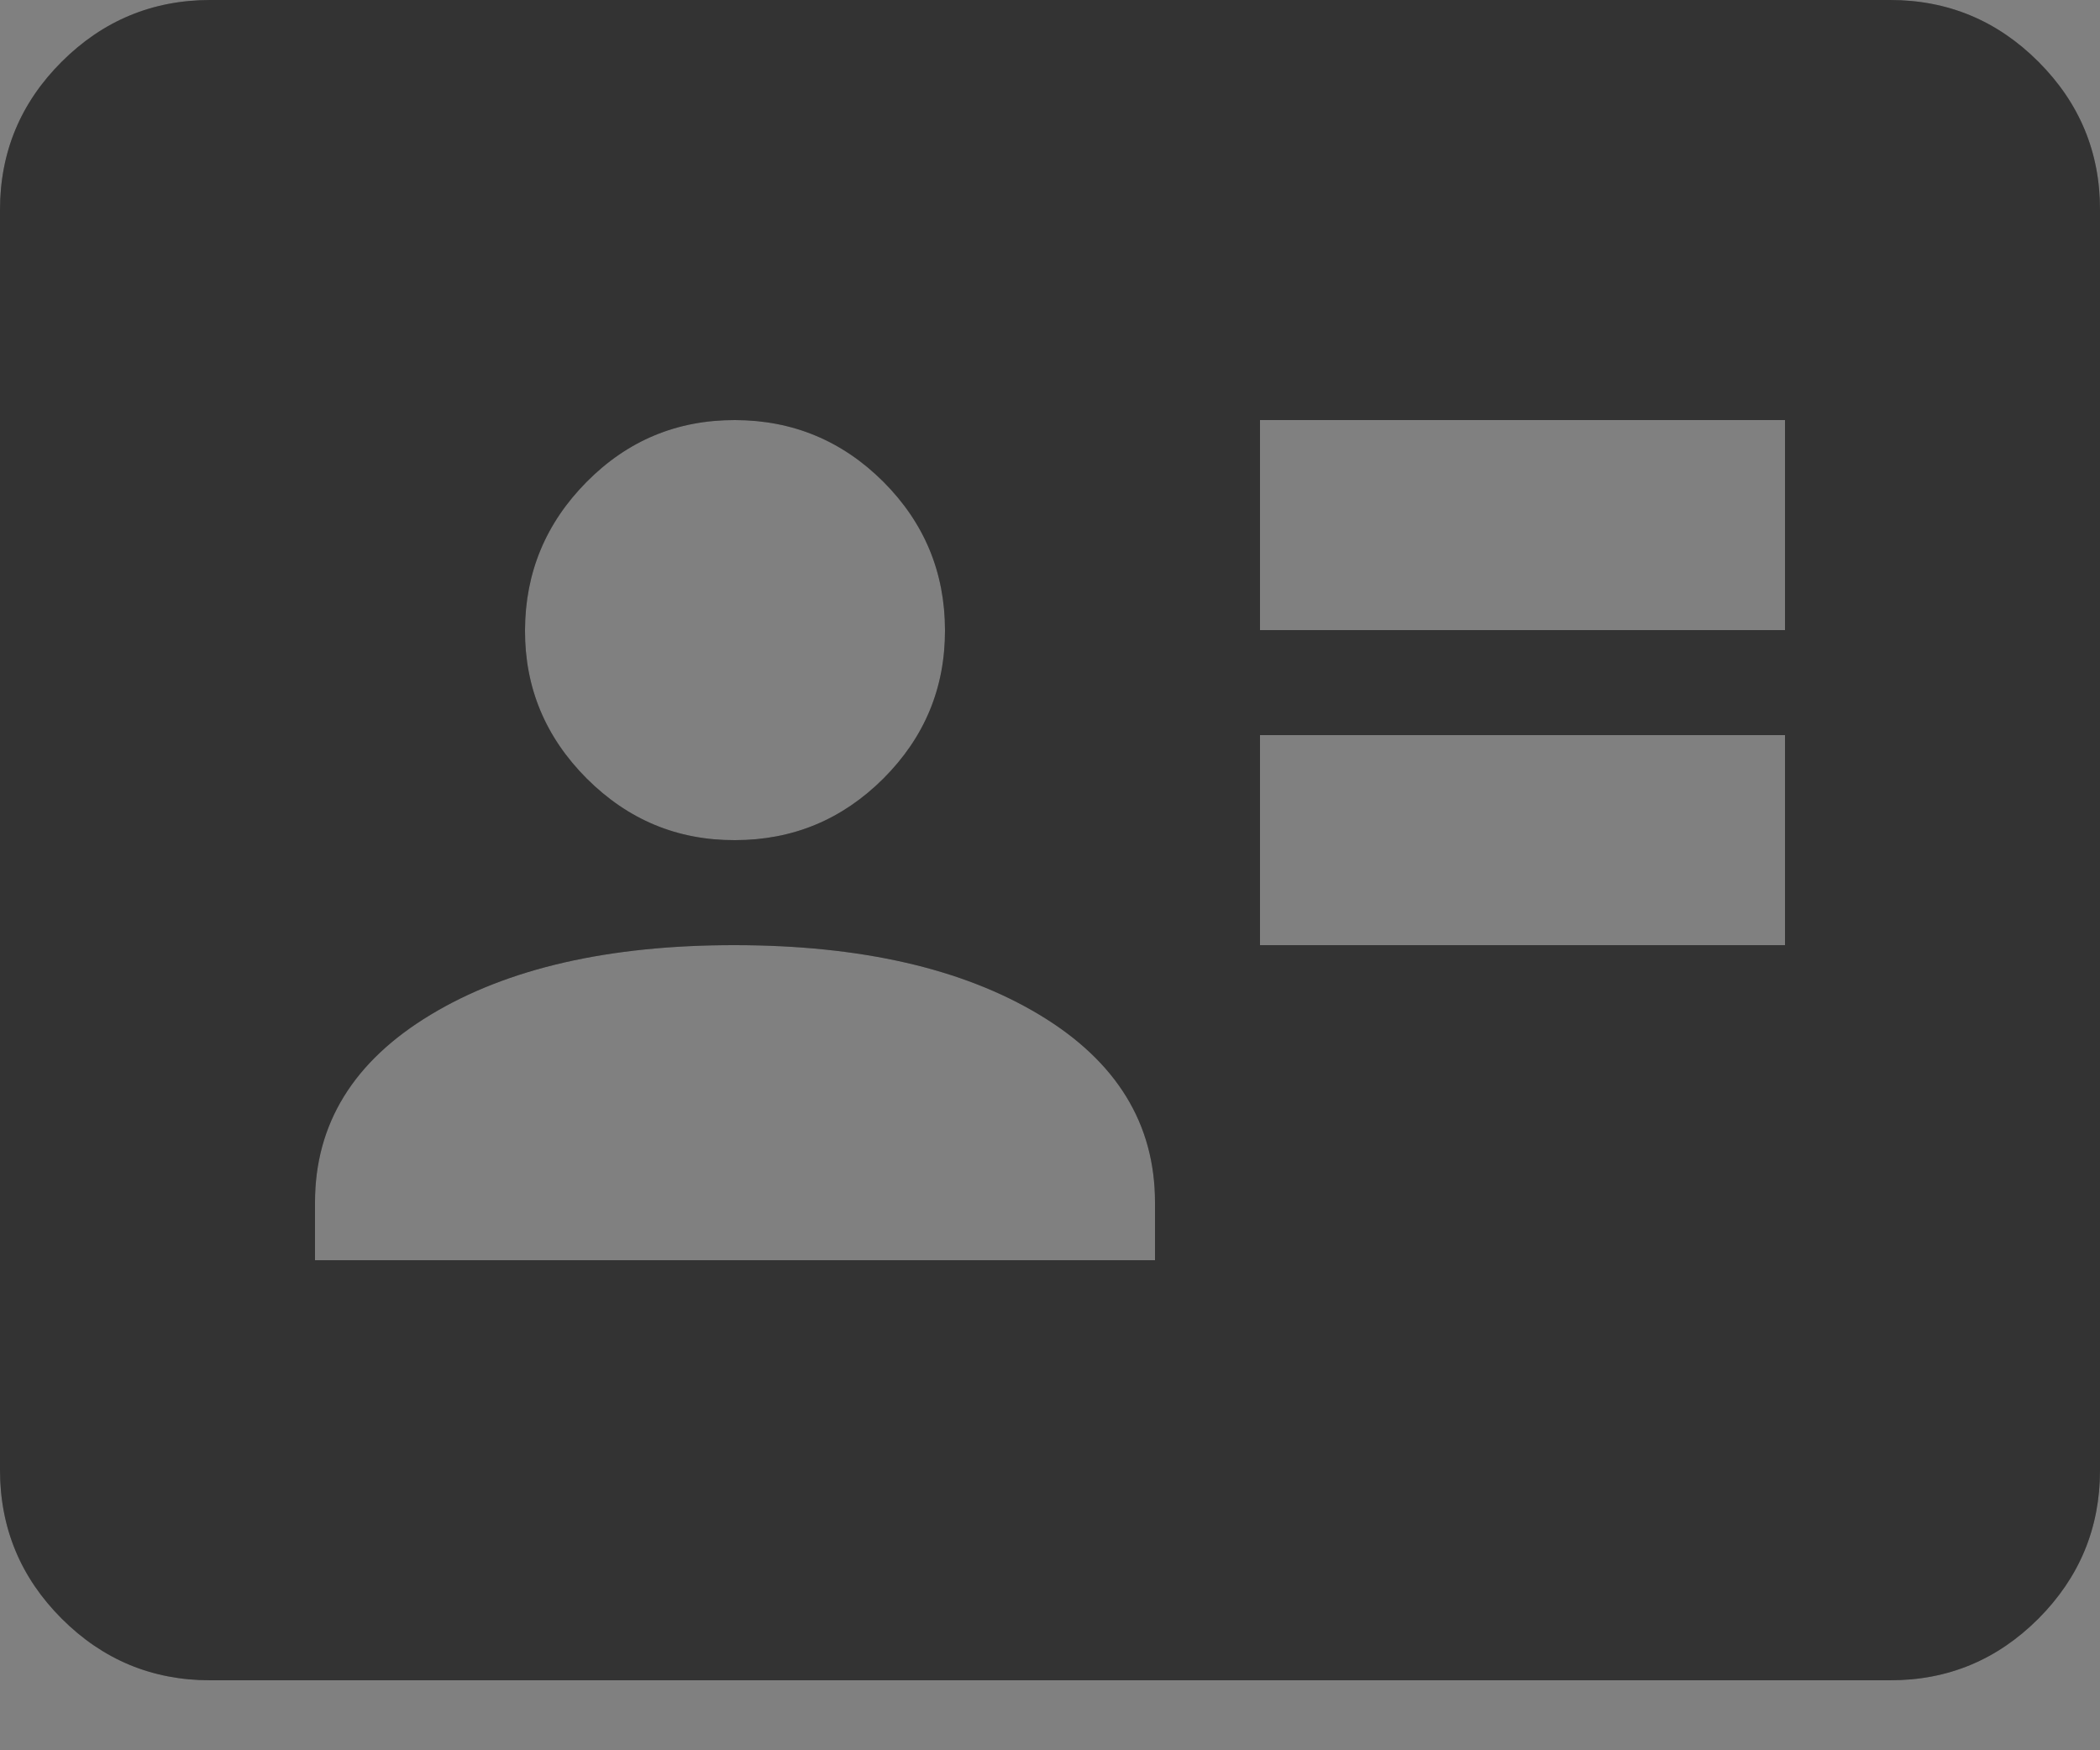
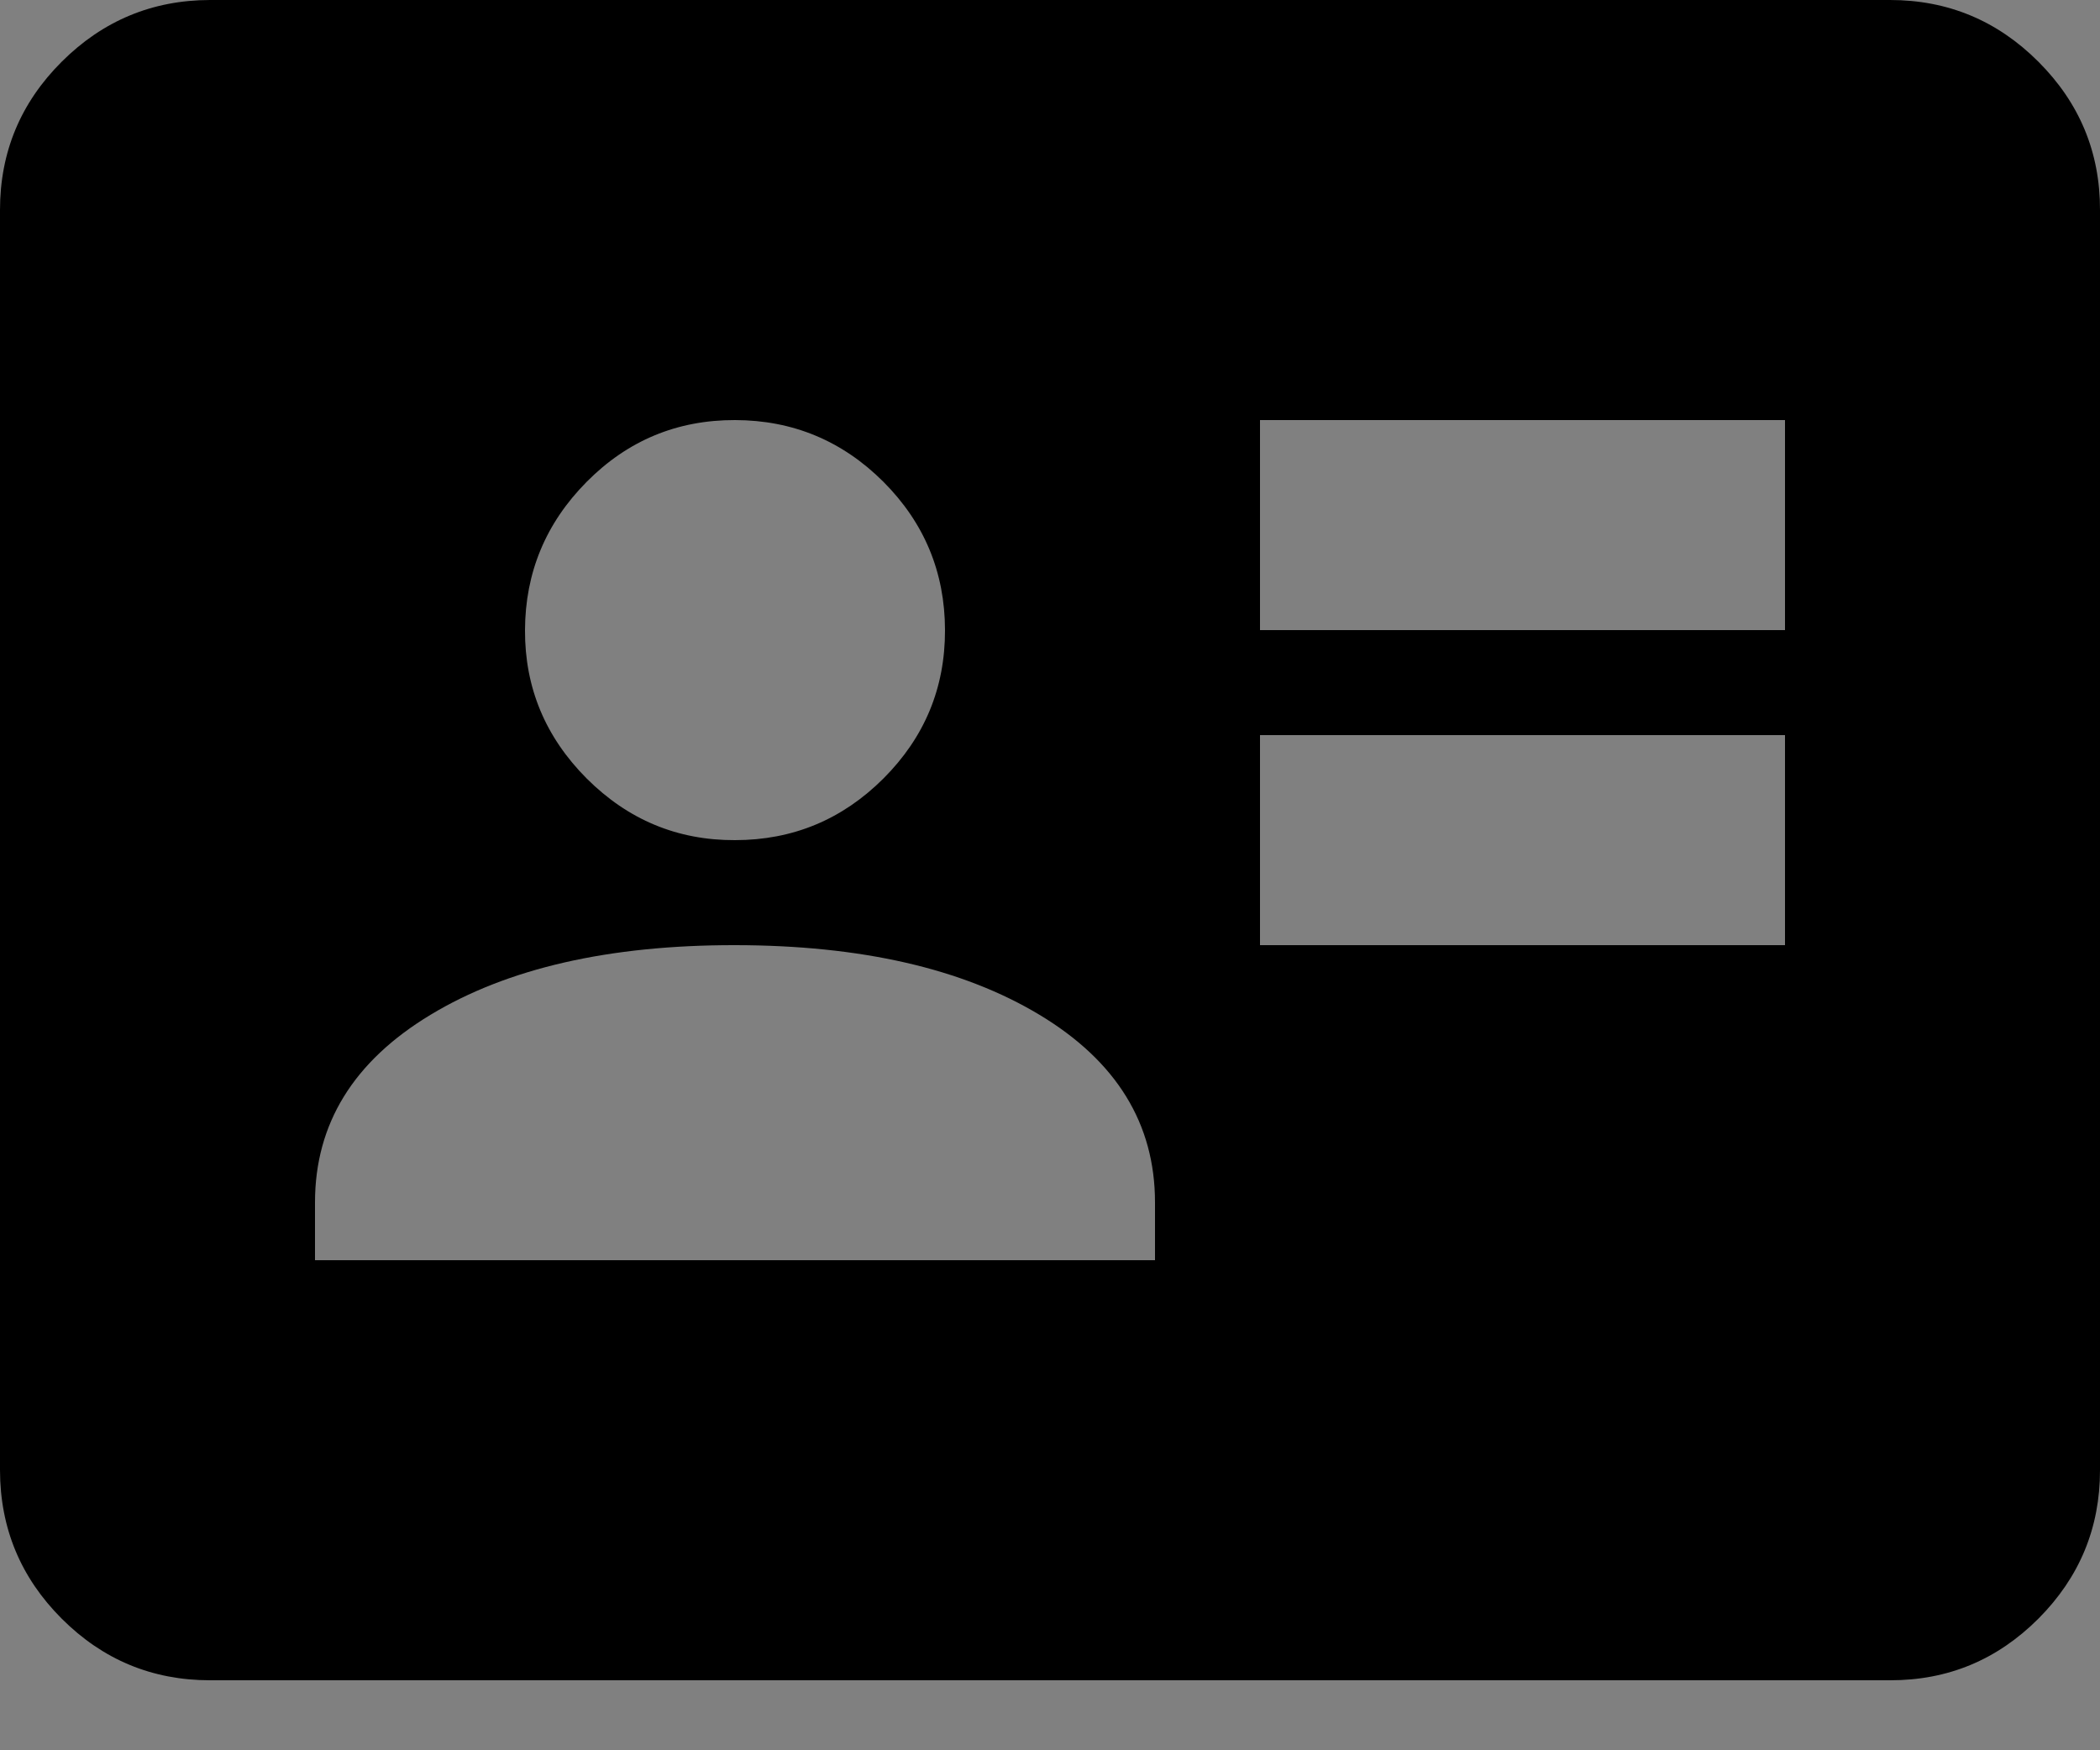
<svg xmlns="http://www.w3.org/2000/svg" width="18" height="15" viewBox="0 0 18 15" fill="none">
  <rect x="0" y="0" width="18" height="15" fill="#808080" stroke="none" />
  <path d="M10.8 8.1H15.3V6.3H10.8V8.1ZM10.8 5.4H15.3V3.6H10.8V5.4ZM2.7 10.8H9.9V10.305C9.9 9.63 9.57 9.094 8.91 8.697C8.25 8.3 7.38 8.101 6.3 8.1C5.22 8.099 4.35 8.298 3.69 8.697C3.03 9.095 2.7 9.631 2.7 10.305V10.8ZM6.3 7.2C6.795 7.2 7.219 7.024 7.572 6.672C7.925 6.319 8.101 5.896 8.1 5.4C8.099 4.904 7.923 4.481 7.572 4.129C7.22 3.778 6.796 3.601 6.3 3.6C5.804 3.599 5.38 3.775 5.029 4.129C4.678 4.483 4.502 4.907 4.5 5.4C4.498 5.893 4.675 6.317 5.029 6.672C5.384 7.026 5.807 7.202 6.3 7.2ZM1.8 14.4C1.305 14.4 0.881 14.224 0.529 13.872C0.177 13.52 0.001 13.096 0 12.6V1.8C0 1.305 0.176 0.881 0.529 0.529C0.882 0.177 1.306 0.001 1.8 0H16.2C16.695 0 17.119 0.176 17.472 0.529C17.825 0.882 18.001 1.306 18 1.8V12.6C18 13.095 17.824 13.519 17.472 13.872C17.119 14.225 16.696 14.401 16.2 14.4H1.8Z" fill="black" />
-   <path d="M10.8 8.1H15.3V6.3H10.8V8.1ZM10.8 5.4H15.3V3.6H10.8V5.4ZM2.7 10.8H9.9V10.305C9.9 9.63 9.57 9.094 8.91 8.697C8.25 8.3 7.38 8.101 6.3 8.1C5.22 8.099 4.35 8.298 3.69 8.697C3.03 9.095 2.7 9.631 2.7 10.305V10.8ZM6.3 7.2C6.795 7.2 7.219 7.024 7.572 6.672C7.925 6.319 8.101 5.896 8.1 5.4C8.099 4.904 7.923 4.481 7.572 4.129C7.22 3.778 6.796 3.601 6.3 3.6C5.804 3.599 5.38 3.775 5.029 4.129C4.678 4.483 4.502 4.907 4.5 5.4C4.498 5.893 4.675 6.317 5.029 6.672C5.384 7.026 5.807 7.202 6.3 7.2ZM1.8 14.4C1.305 14.4 0.881 14.224 0.529 13.872C0.177 13.52 0.001 13.096 0 12.6V1.8C0 1.305 0.176 0.881 0.529 0.529C0.882 0.177 1.306 0.001 1.8 0H16.2C16.695 0 17.119 0.176 17.472 0.529C17.825 0.882 18.001 1.306 18 1.8V12.6C18 13.095 17.824 13.519 17.472 13.872C17.119 14.225 16.696 14.401 16.2 14.4H1.8Z" fill="white" fill-opacity="0.2" />
</svg>